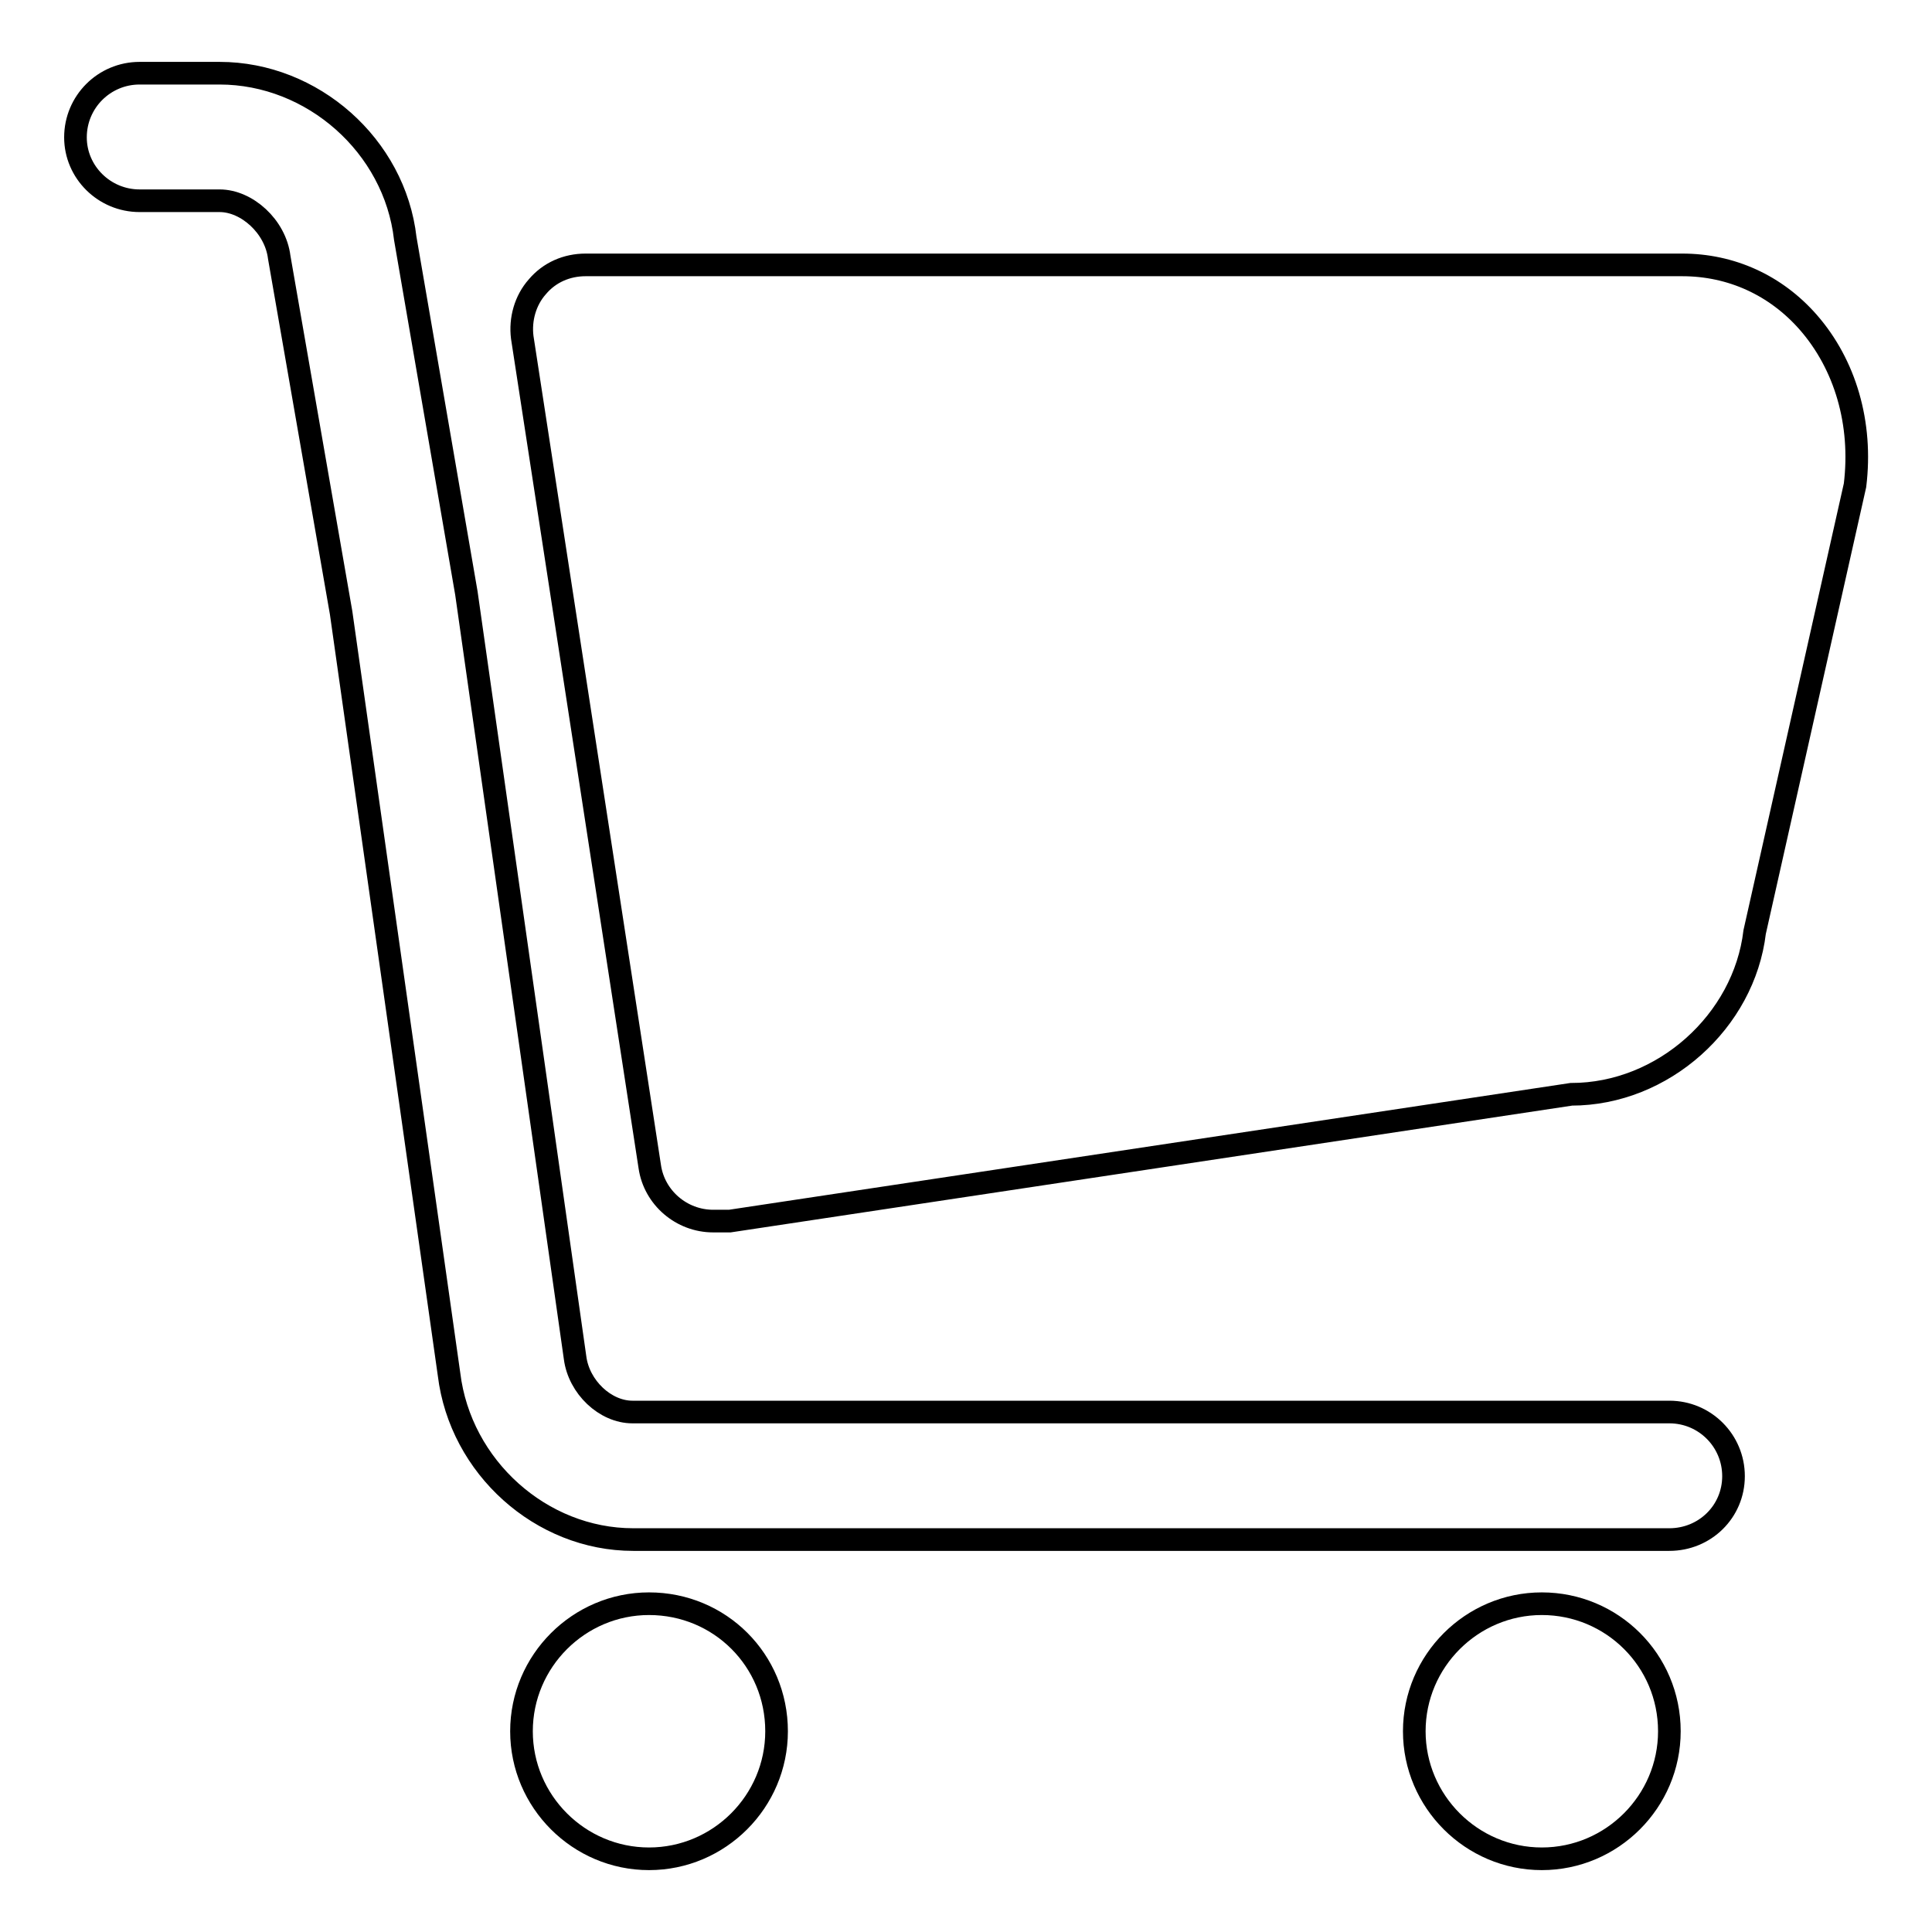
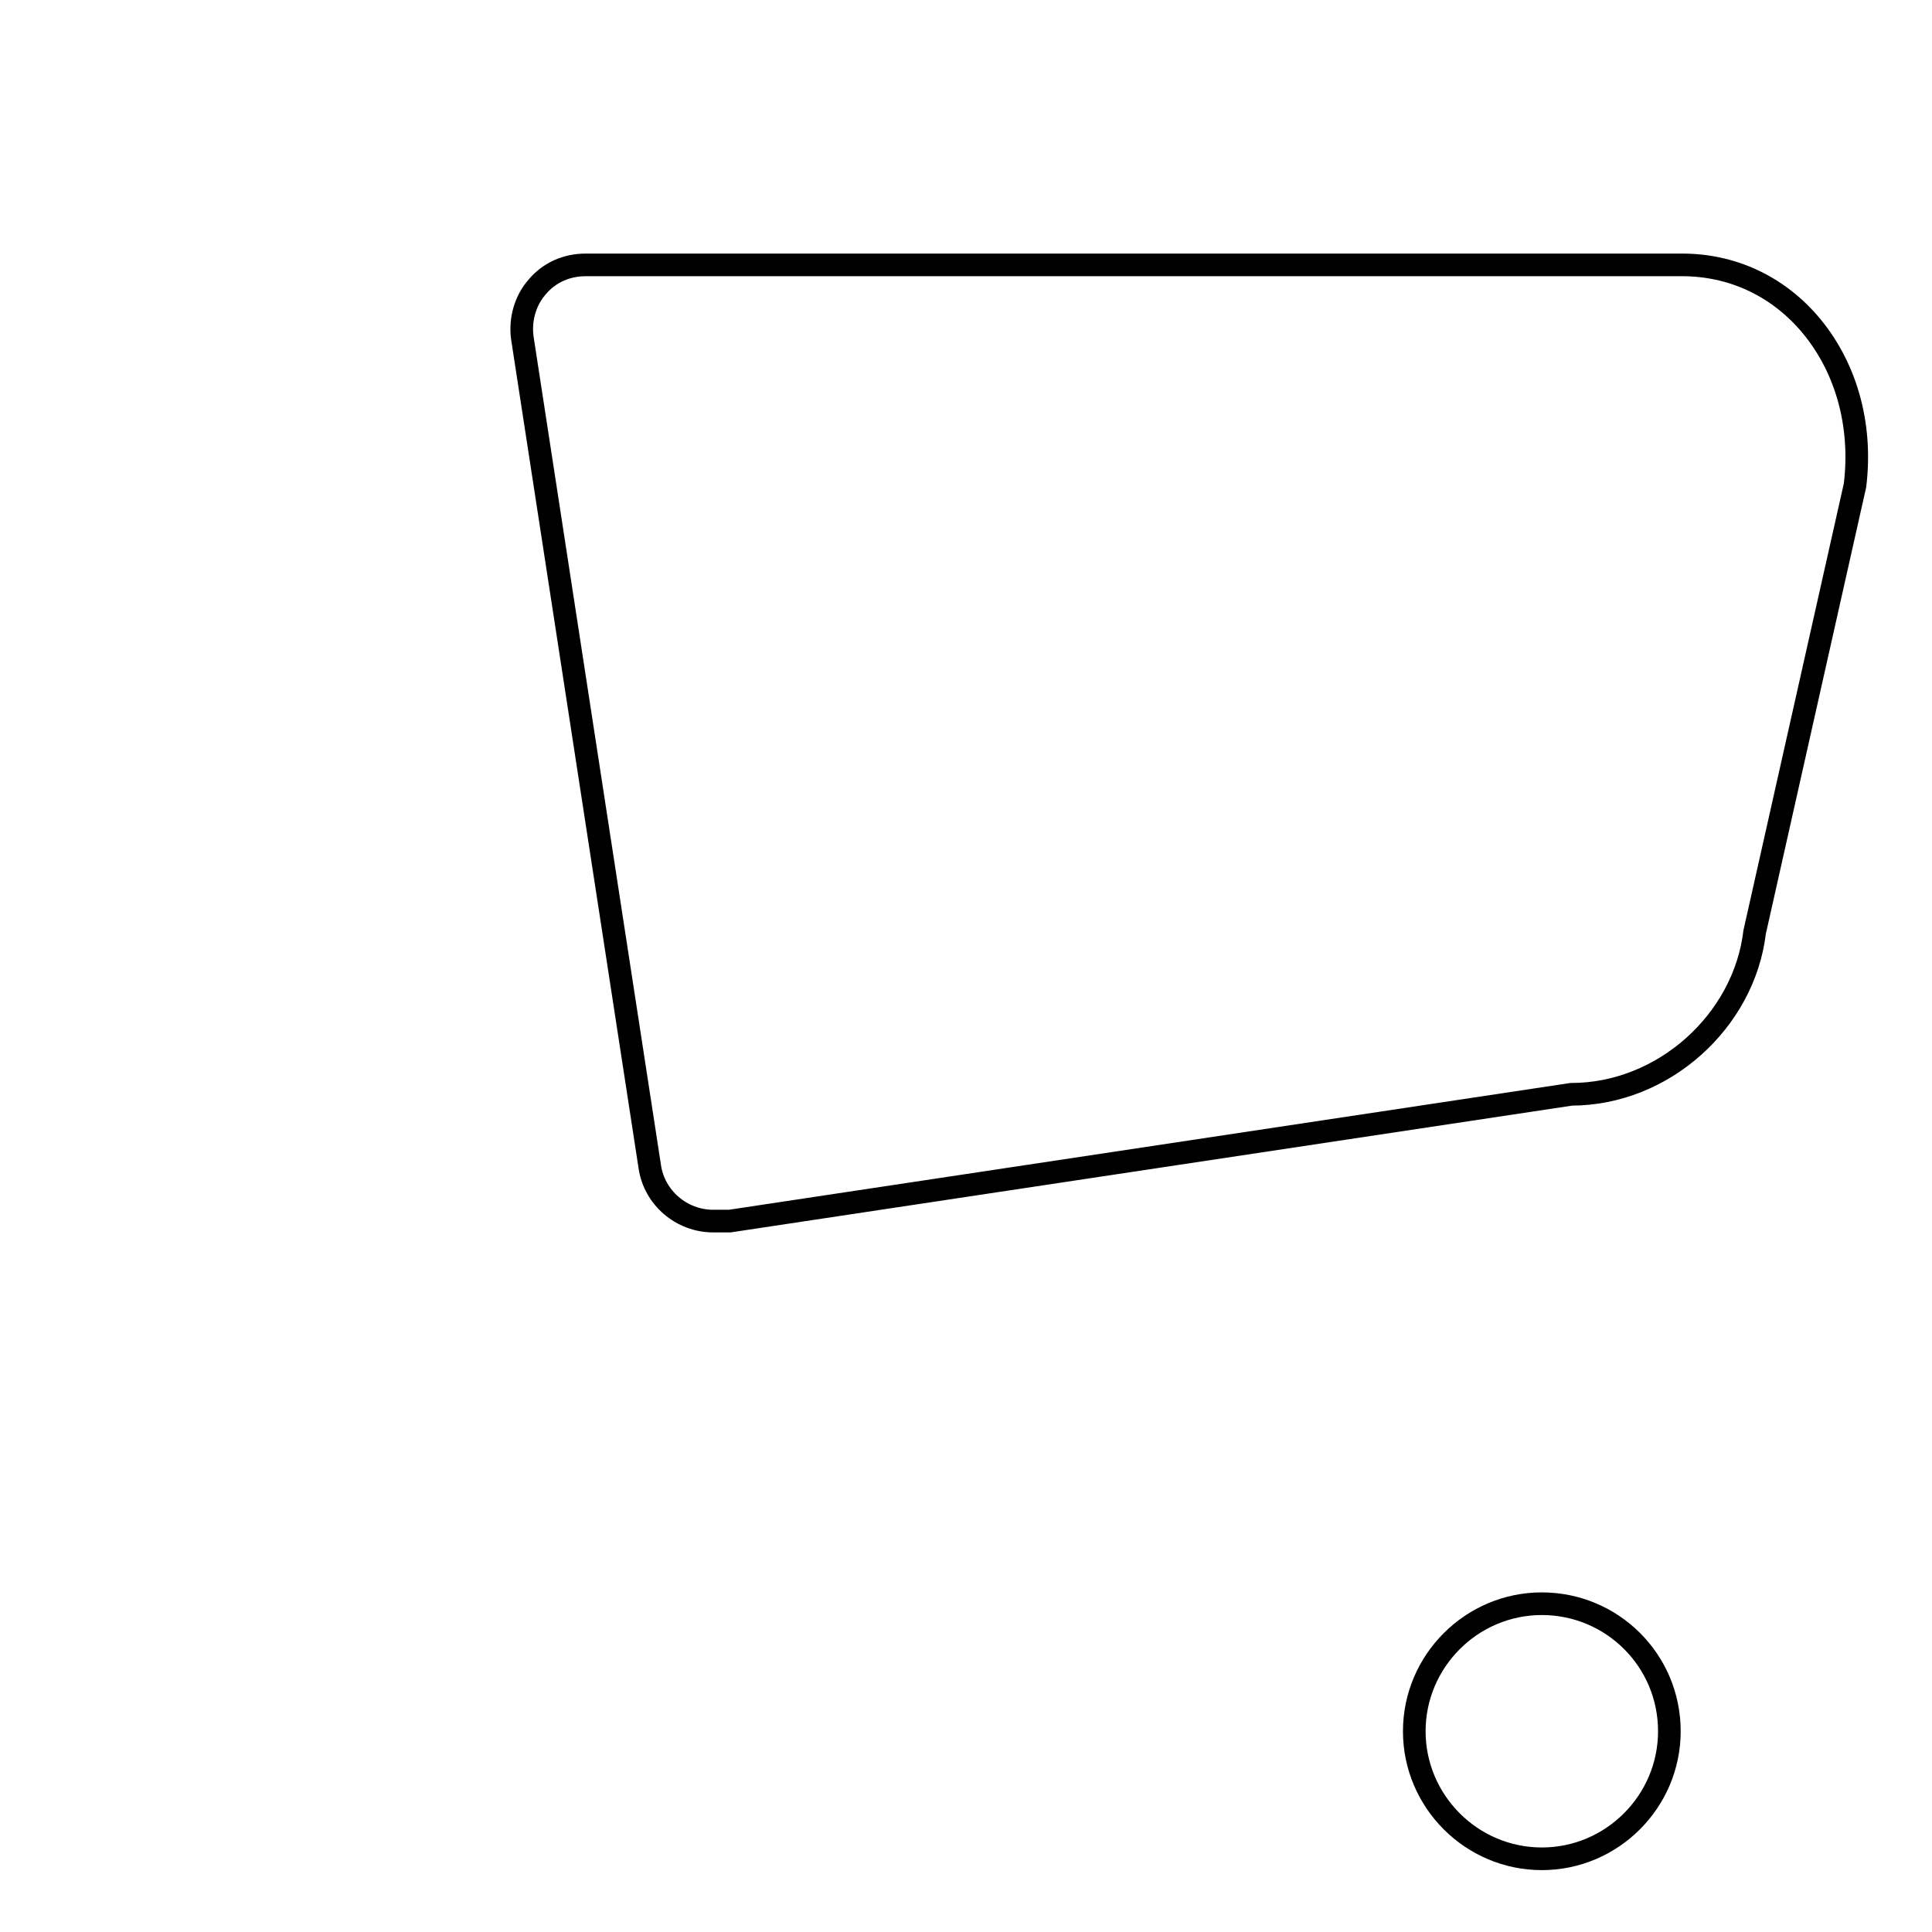
<svg xmlns="http://www.w3.org/2000/svg" version="1.1" x="0px" y="0px" viewBox="0 0 256 256" enable-background="new 0 0 256 256" xml:space="preserve">
  <g>
    <g>
-       <path stroke-width="3" fill-opacity="0" stroke="#000000" d="M86,212.5c-9.3,0-16.9,7.6-16.9,16.9c0,9.3,7.6,16.9,16.9,16.9s16.9-7.6,16.9-16.9C102.9,220,95.4,212.5,86,212.5L86,212.5z" />
      <path stroke-width="3" fill-opacity="0" stroke="#000000" d="M204.3,212.5c-9.3,0-16.9,7.6-16.9,16.9c0,9.3,7.6,16.9,16.9,16.9s16.9-7.6,16.9-16.9C221.2,220,213.6,212.5,204.3,212.5L204.3,212.5z" />
-       <path stroke-width="3" fill-opacity="0" stroke="#000000" d="M221.2,204H83.9c-12.2,0-22.9-9.6-24.4-21.9L45.2,81.2L37,34.1c-0.5-4.1-4.3-7.5-7.9-7.5H18.5c-4.7,0-8.5-3.8-8.5-8.4c0-4.7,3.8-8.5,8.5-8.5h10.6c12.3,0,23.2,9.6,24.6,21.9l8.1,47l14.4,101.3c0.5,3.9,4,7.2,7.6,7.2h137.4c4.7,0,8.5,3.8,8.5,8.5S225.9,204,221.2,204z" />
      <path stroke-width="3" fill-opacity="0" stroke="#000000" d="M94.5,161.8c-4.2,0-7.8-3.1-8.4-7.2L69.2,44.7c-0.3-2.4,0.4-4.9,2-6.7c1.6-1.9,3.9-2.9,6.4-2.9h145.3c6.5,0,12.4,2.7,16.7,7.6c4.9,5.6,7.2,13.4,6.2,21.6l-13.3,59.2c-1.4,11.8-12.1,21.5-24.3,21.5L96.7,161.8C96.6,161.8,94.7,161.8,94.5,161.8z" />
    </g>
  </g>
</svg>